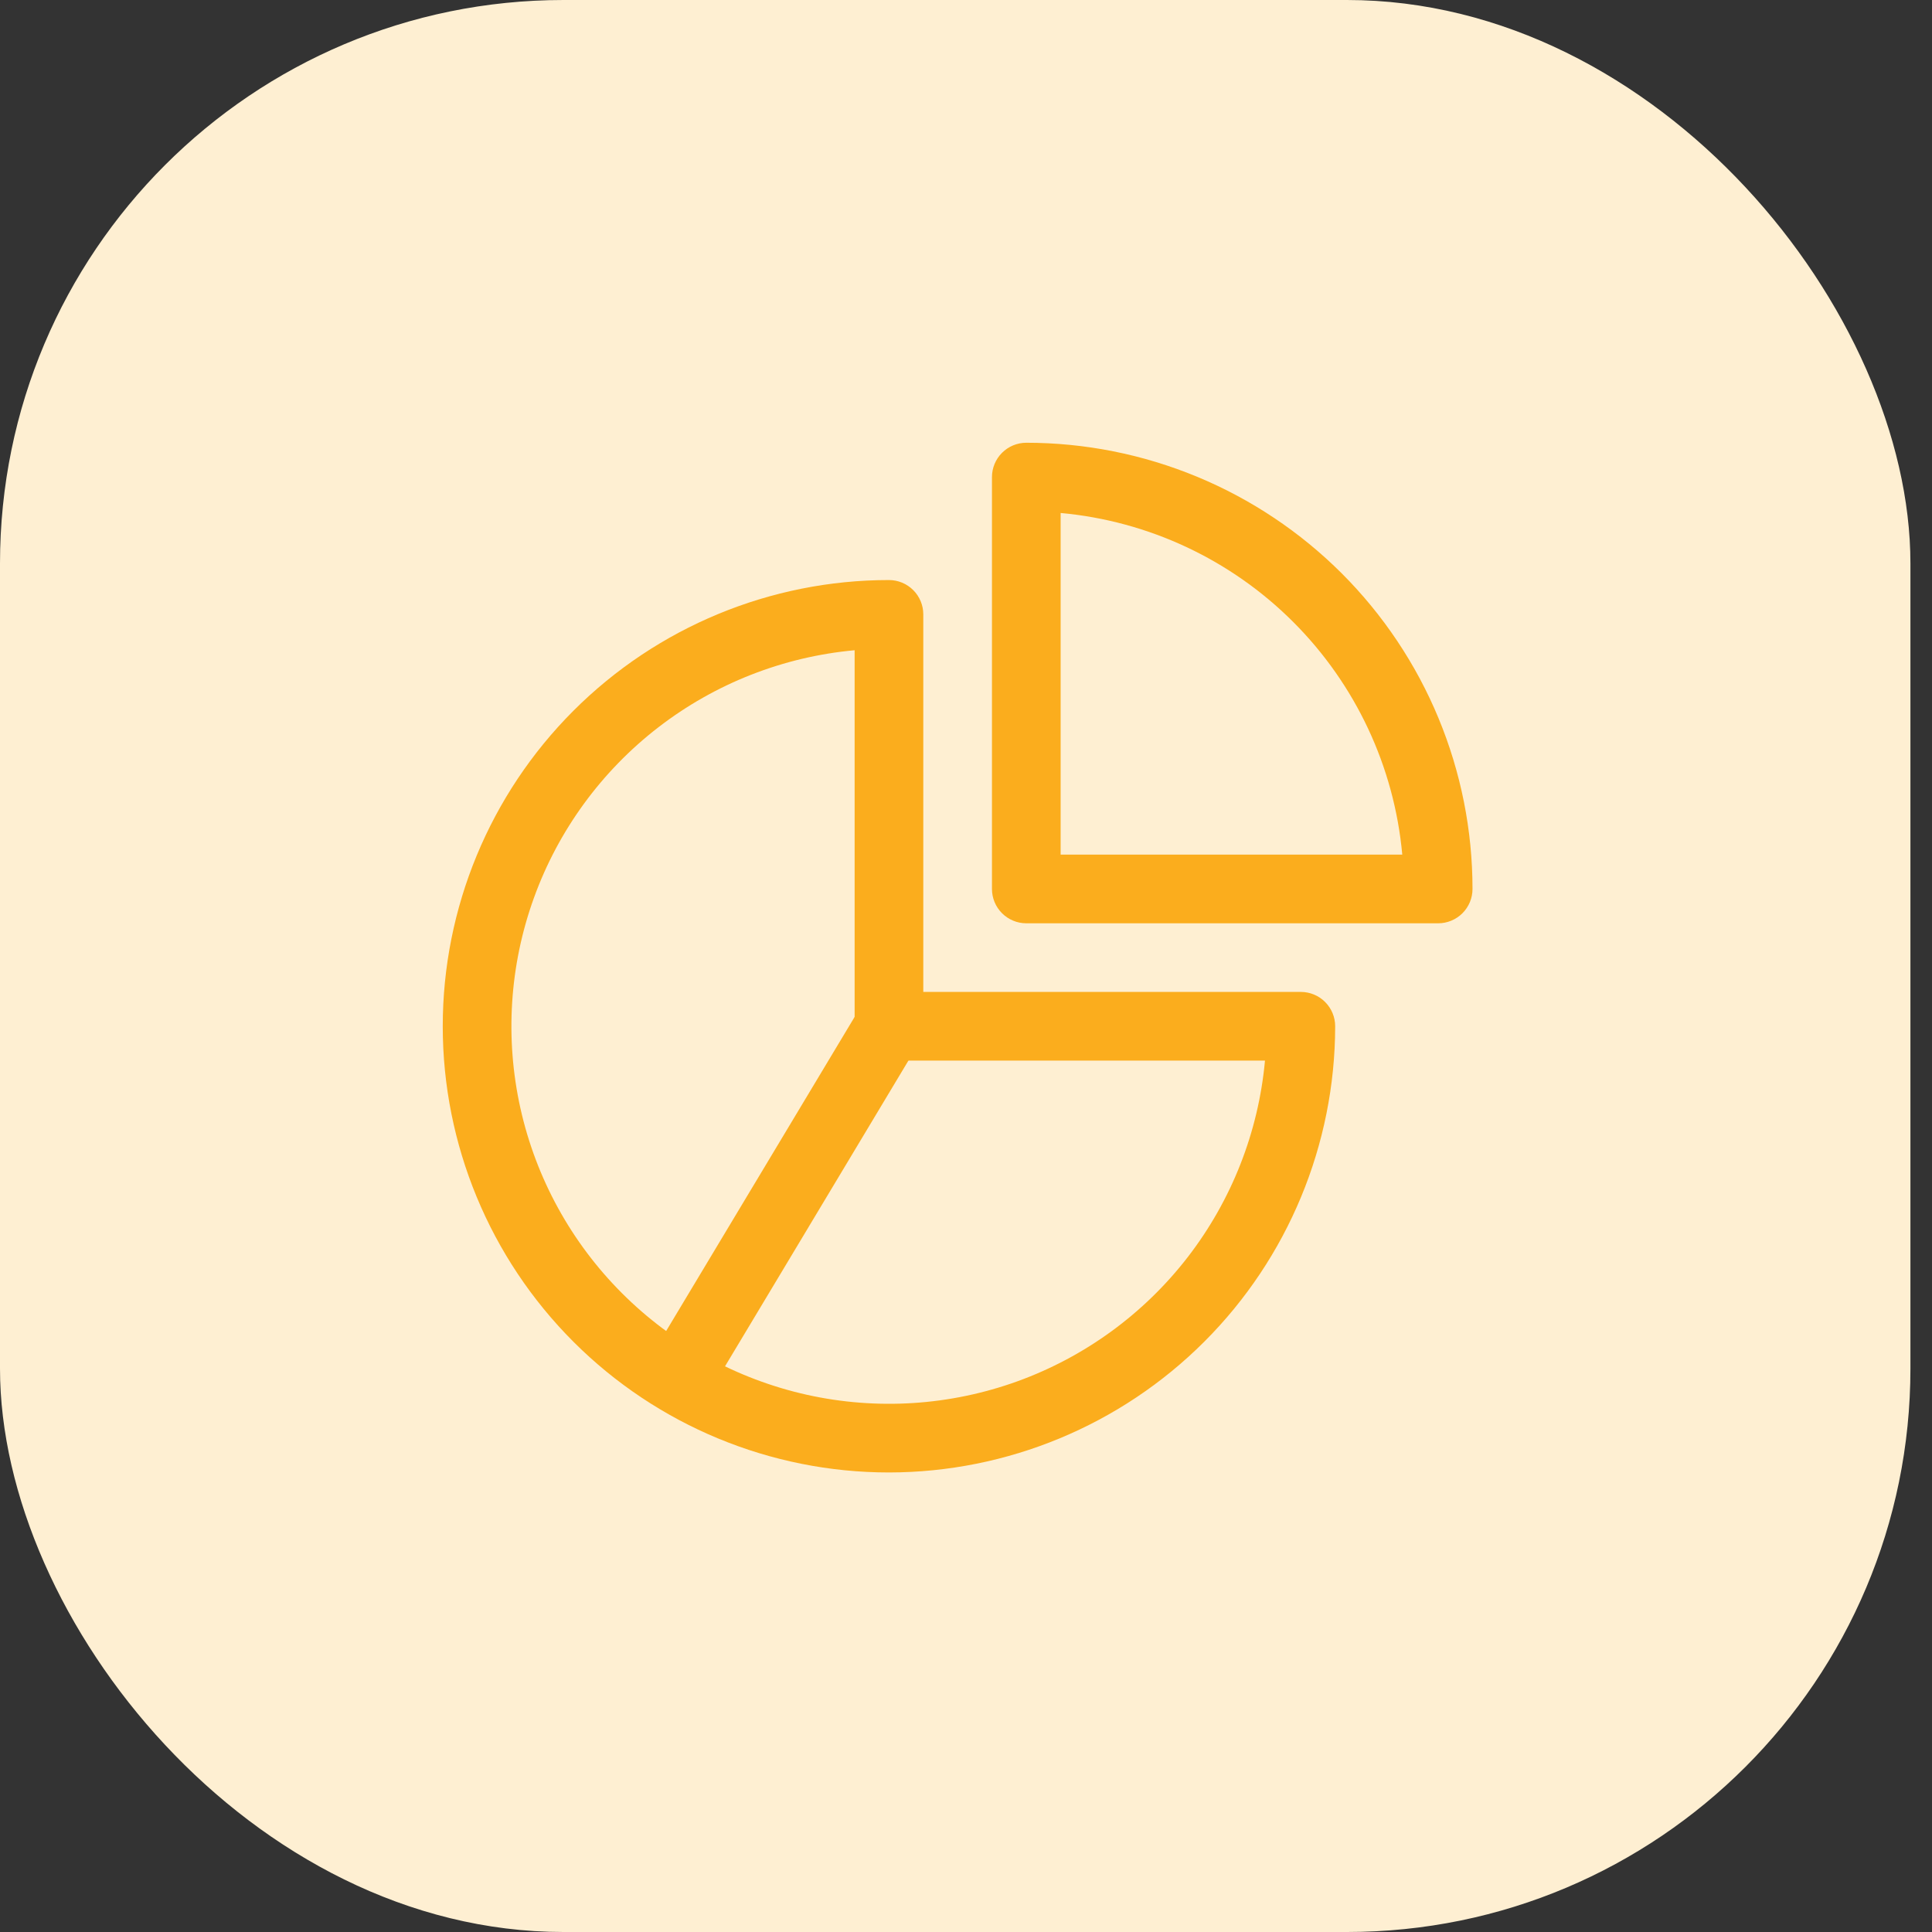
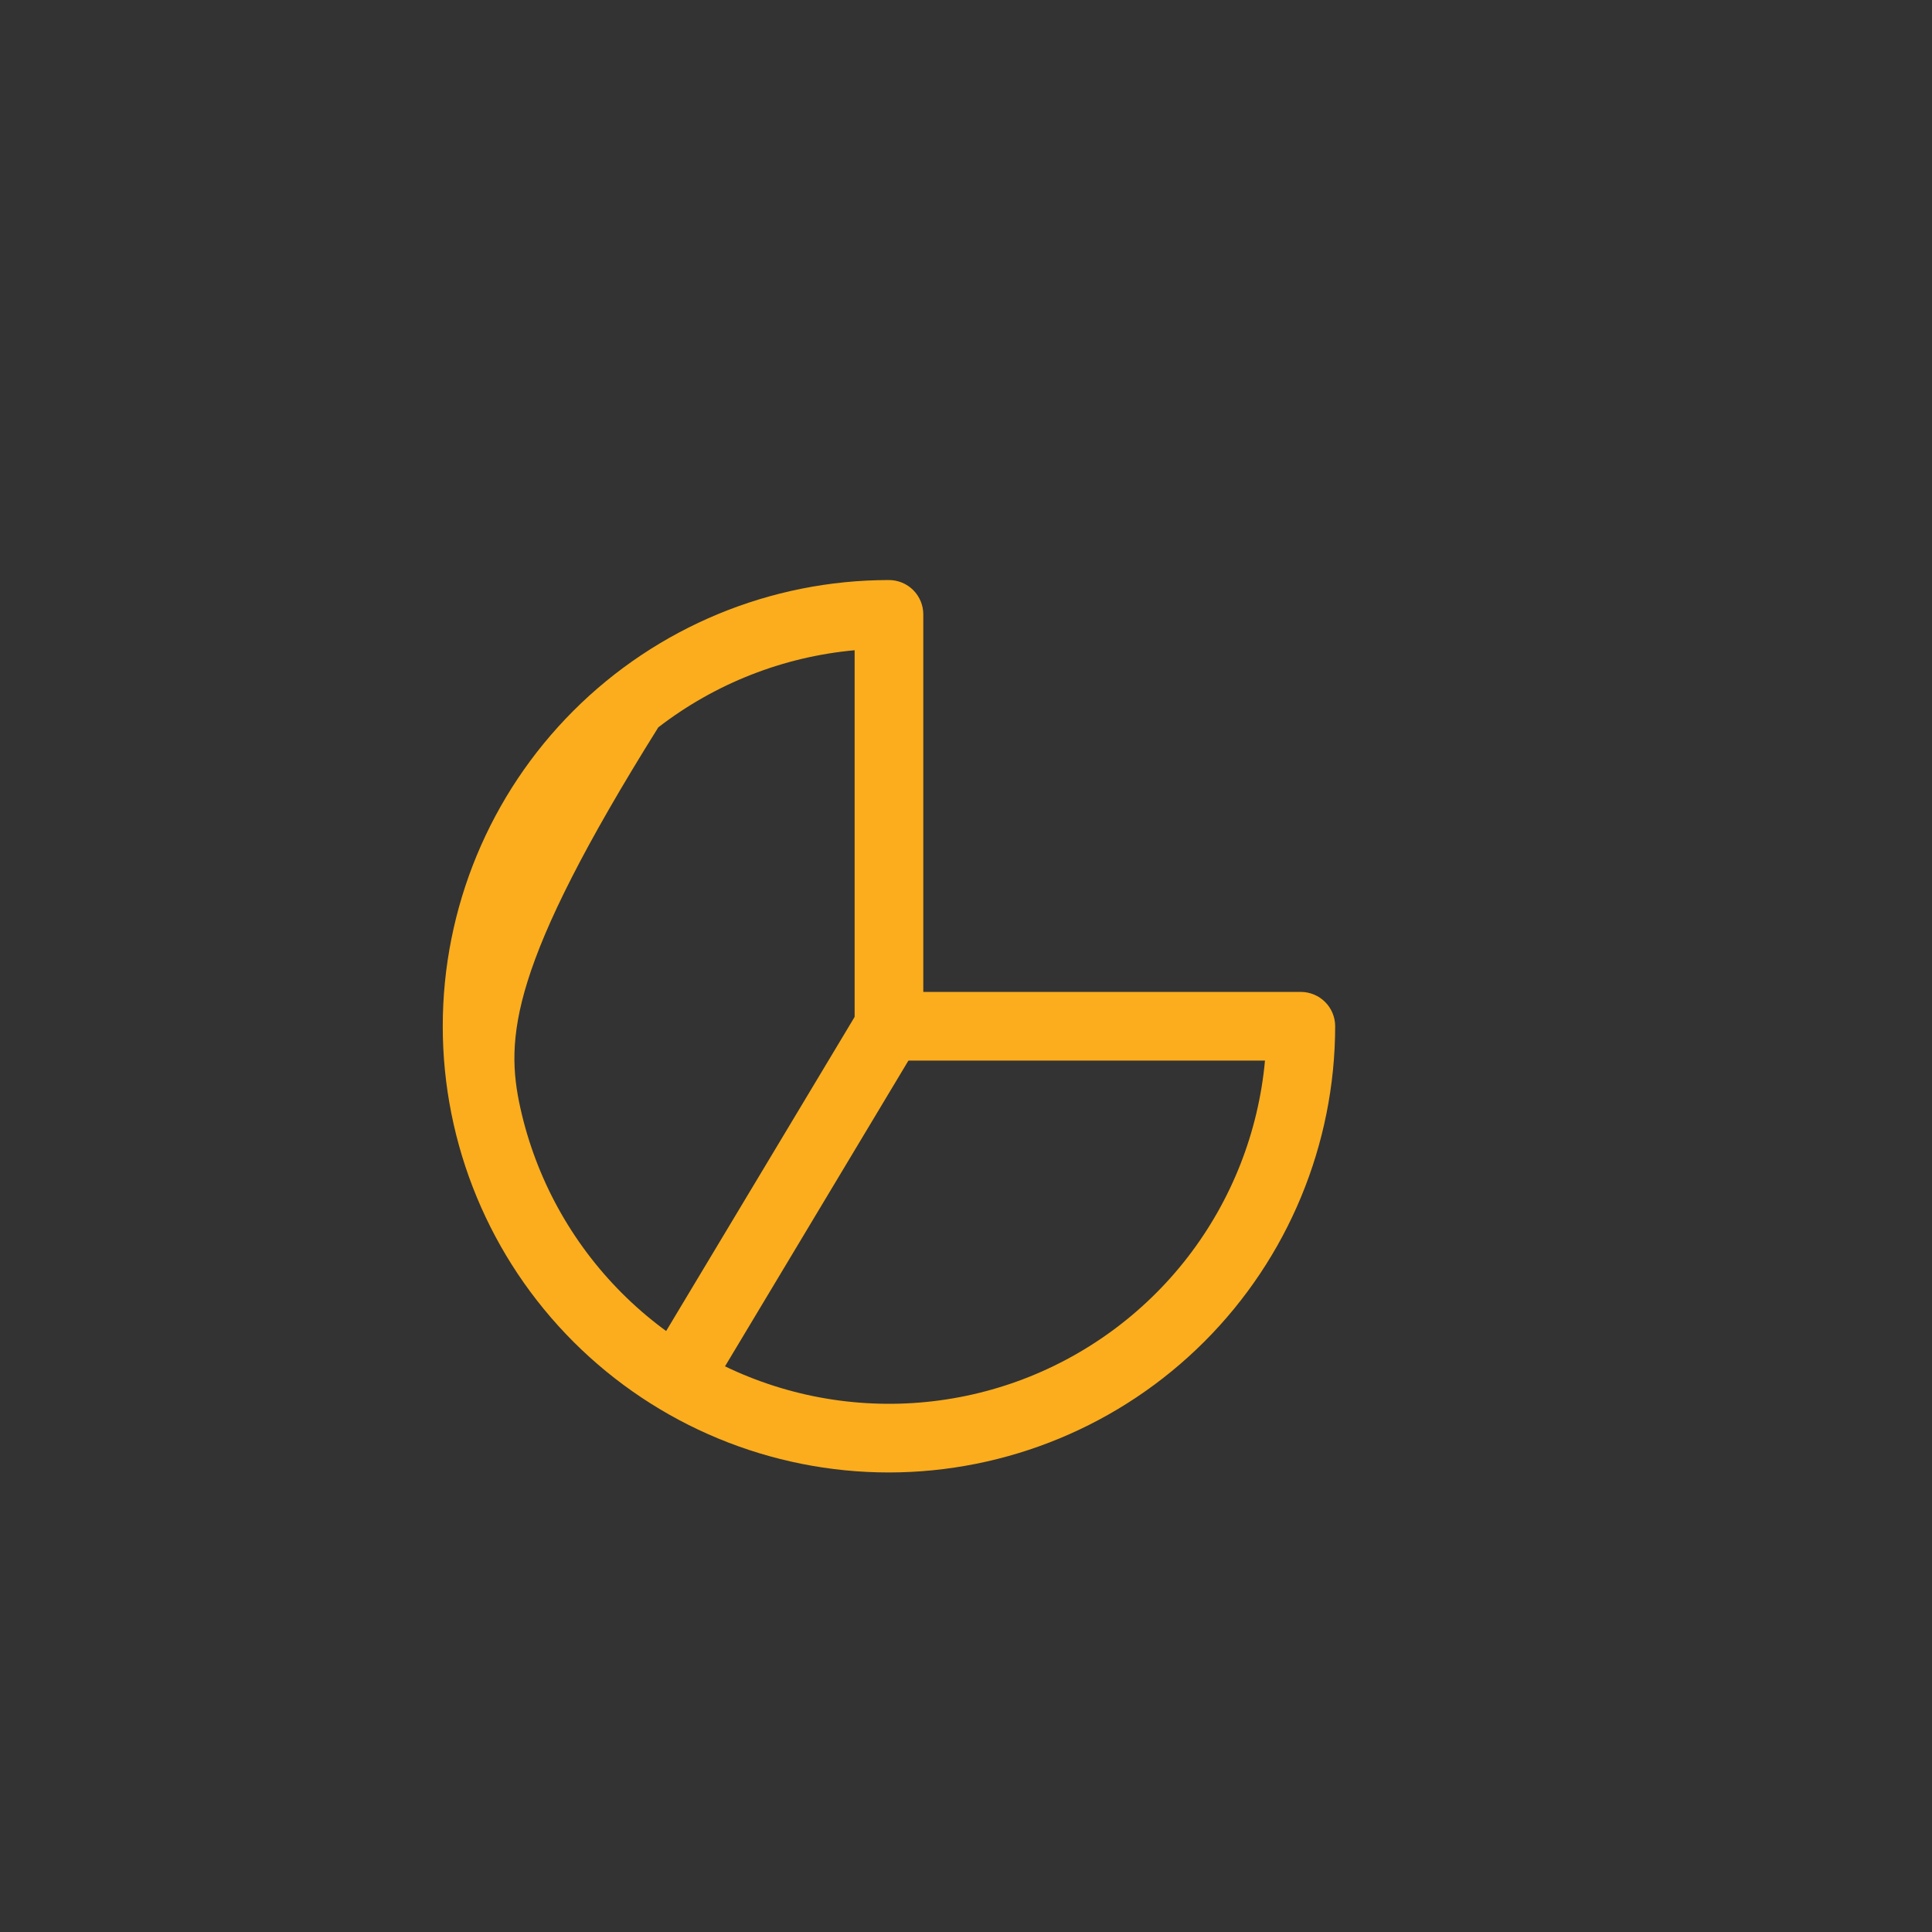
<svg xmlns="http://www.w3.org/2000/svg" width="48" height="48" viewBox="0 0 48 48" fill="none">
  <rect x="0" y="0" width="48" height="48" fill="#333333" stroke="none" />
-   <rect width="47.464" height="48" rx="14" fill="#FEEFD2" />
-   <path d="M22.086 36.583C19.146 36.583 16.326 35.415 14.247 33.336C12.168 31.257 11 28.437 11 25.497C11 22.557 12.168 19.737 14.247 17.658C16.326 15.579 19.146 14.411 22.086 14.411C22.312 14.411 22.529 14.501 22.689 14.661C22.849 14.821 22.939 15.038 22.939 15.264V24.644H32.319C32.545 24.644 32.762 24.734 32.922 24.894C33.082 25.054 33.172 25.271 33.172 25.497C33.169 28.436 32 31.254 29.921 33.333C27.843 35.411 25.025 36.58 22.086 36.583ZM21.233 16.155C19.458 16.317 17.766 16.982 16.355 18.071C14.944 19.16 13.872 20.629 13.266 22.305C12.659 23.981 12.543 25.796 12.93 27.536C13.318 29.276 14.193 30.869 15.454 32.13C16.714 33.39 18.308 34.265 20.047 34.653C21.788 35.04 23.602 34.924 25.278 34.318C26.954 33.711 28.423 32.64 29.512 31.229C30.601 29.817 31.266 28.125 31.428 26.35H22.086C21.86 26.35 21.643 26.26 21.483 26.1C21.323 25.94 21.233 25.723 21.233 25.497V16.155Z" fill="#FBAD1D" />
-   <path d="M35.731 22.939H25.498C25.272 22.939 25.055 22.849 24.895 22.689C24.735 22.529 24.645 22.312 24.645 22.086V11.853C24.645 11.627 24.735 11.41 24.895 11.25C25.055 11.09 25.272 11 25.498 11C26.954 11 28.395 11.287 29.74 11.844C31.085 12.401 32.307 13.218 33.337 14.247C34.366 15.277 35.183 16.499 35.74 17.844C36.297 19.189 36.584 20.63 36.584 22.086C36.584 22.312 36.494 22.529 36.334 22.689C36.174 22.849 35.957 22.939 35.731 22.939ZM26.351 21.233H34.839C34.64 19.049 33.681 17.004 32.13 15.453C30.58 13.903 28.535 12.944 26.351 12.745V21.233Z" fill="#FBAD1D" />
+   <path d="M22.086 36.583C19.146 36.583 16.326 35.415 14.247 33.336C12.168 31.257 11 28.437 11 25.497C11 22.557 12.168 19.737 14.247 17.658C16.326 15.579 19.146 14.411 22.086 14.411C22.312 14.411 22.529 14.501 22.689 14.661C22.849 14.821 22.939 15.038 22.939 15.264V24.644H32.319C32.545 24.644 32.762 24.734 32.922 24.894C33.082 25.054 33.172 25.271 33.172 25.497C33.169 28.436 32 31.254 29.921 33.333C27.843 35.411 25.025 36.58 22.086 36.583ZM21.233 16.155C19.458 16.317 17.766 16.982 16.355 18.071C12.659 23.981 12.543 25.796 12.93 27.536C13.318 29.276 14.193 30.869 15.454 32.13C16.714 33.39 18.308 34.265 20.047 34.653C21.788 35.04 23.602 34.924 25.278 34.318C26.954 33.711 28.423 32.64 29.512 31.229C30.601 29.817 31.266 28.125 31.428 26.35H22.086C21.86 26.35 21.643 26.26 21.483 26.1C21.323 25.94 21.233 25.723 21.233 25.497V16.155Z" fill="#FBAD1D" />
  <path d="M16.97 34.878C16.819 34.878 16.671 34.837 16.541 34.761C16.41 34.685 16.303 34.576 16.229 34.444C16.154 34.313 16.116 34.164 16.118 34.014C16.12 33.863 16.162 33.715 16.24 33.586L21.357 25.058C21.475 24.869 21.663 24.733 21.881 24.681C22.098 24.629 22.327 24.664 22.519 24.779C22.71 24.895 22.849 25.08 22.905 25.297C22.961 25.513 22.93 25.743 22.818 25.936L17.702 34.464C17.626 34.59 17.518 34.695 17.39 34.767C17.262 34.84 17.117 34.878 16.97 34.878Z" fill="#FBAD1D" />
</svg>